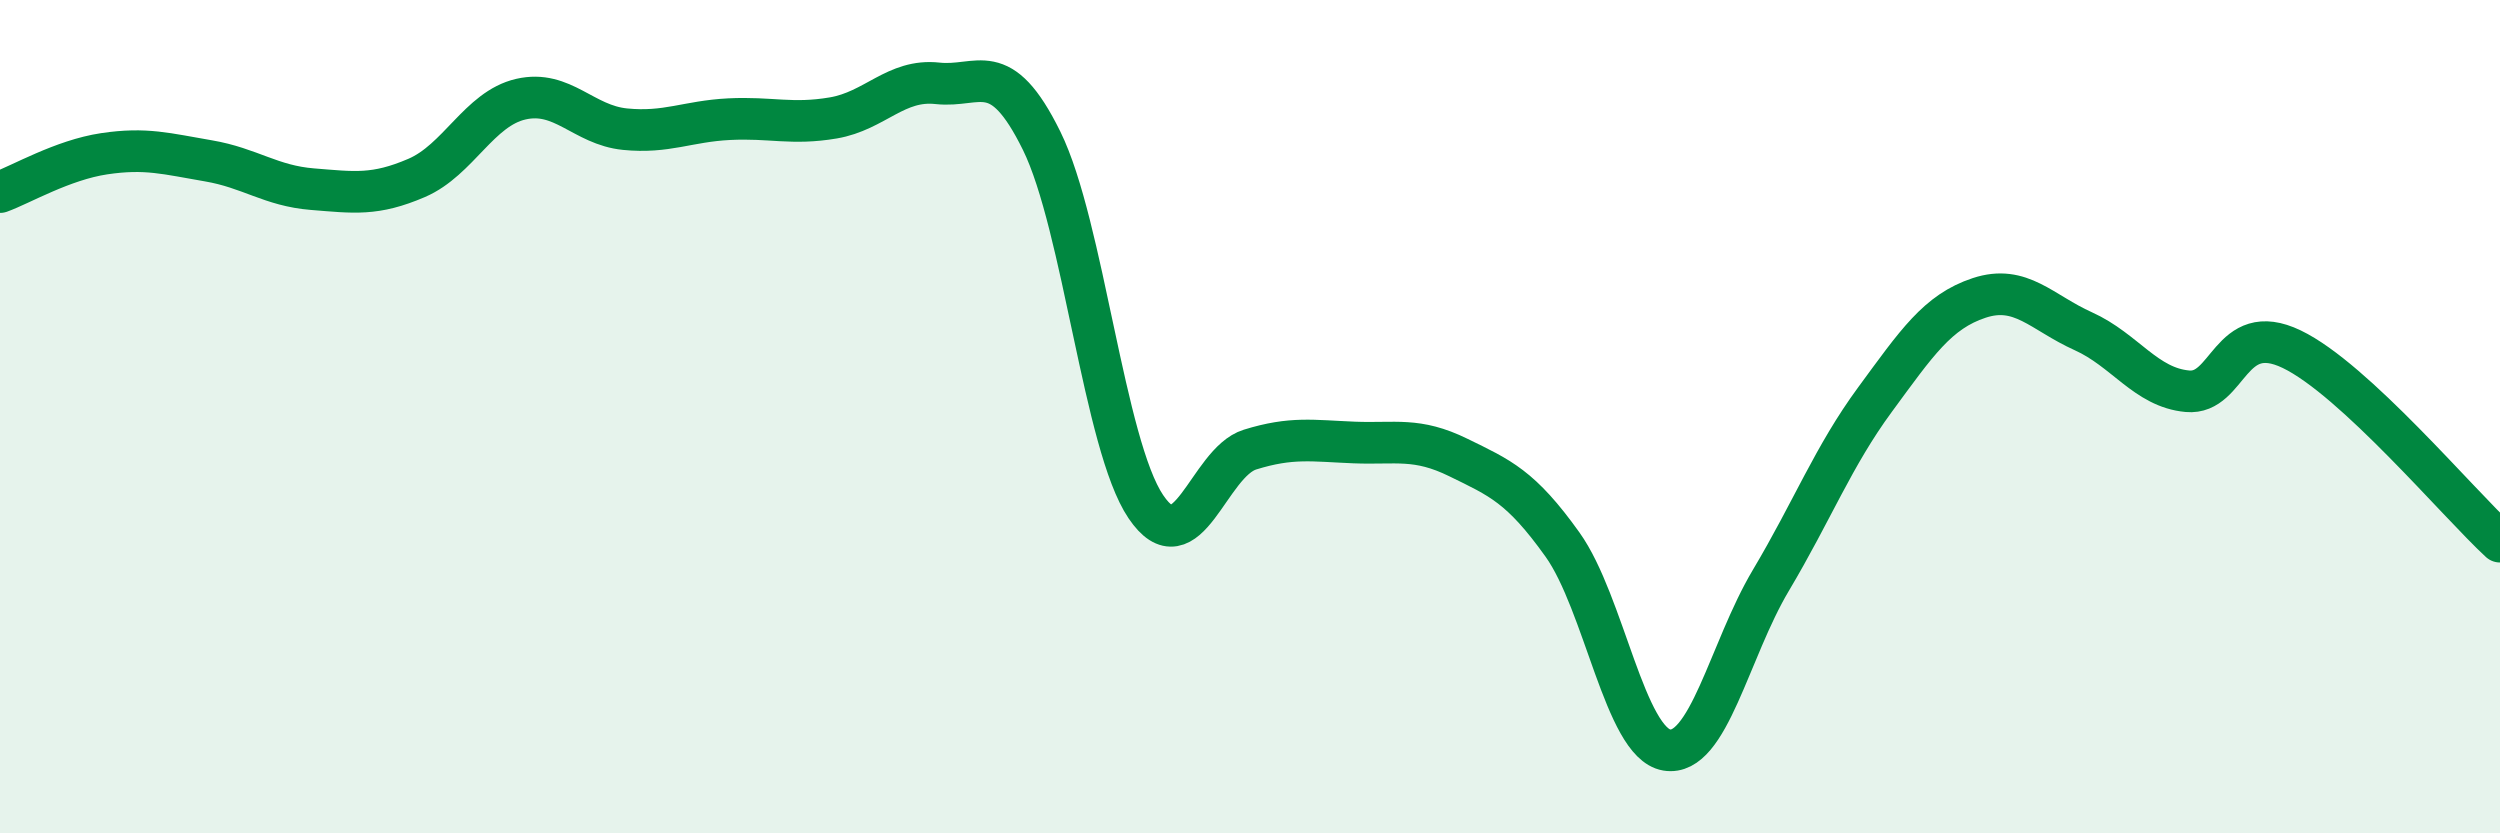
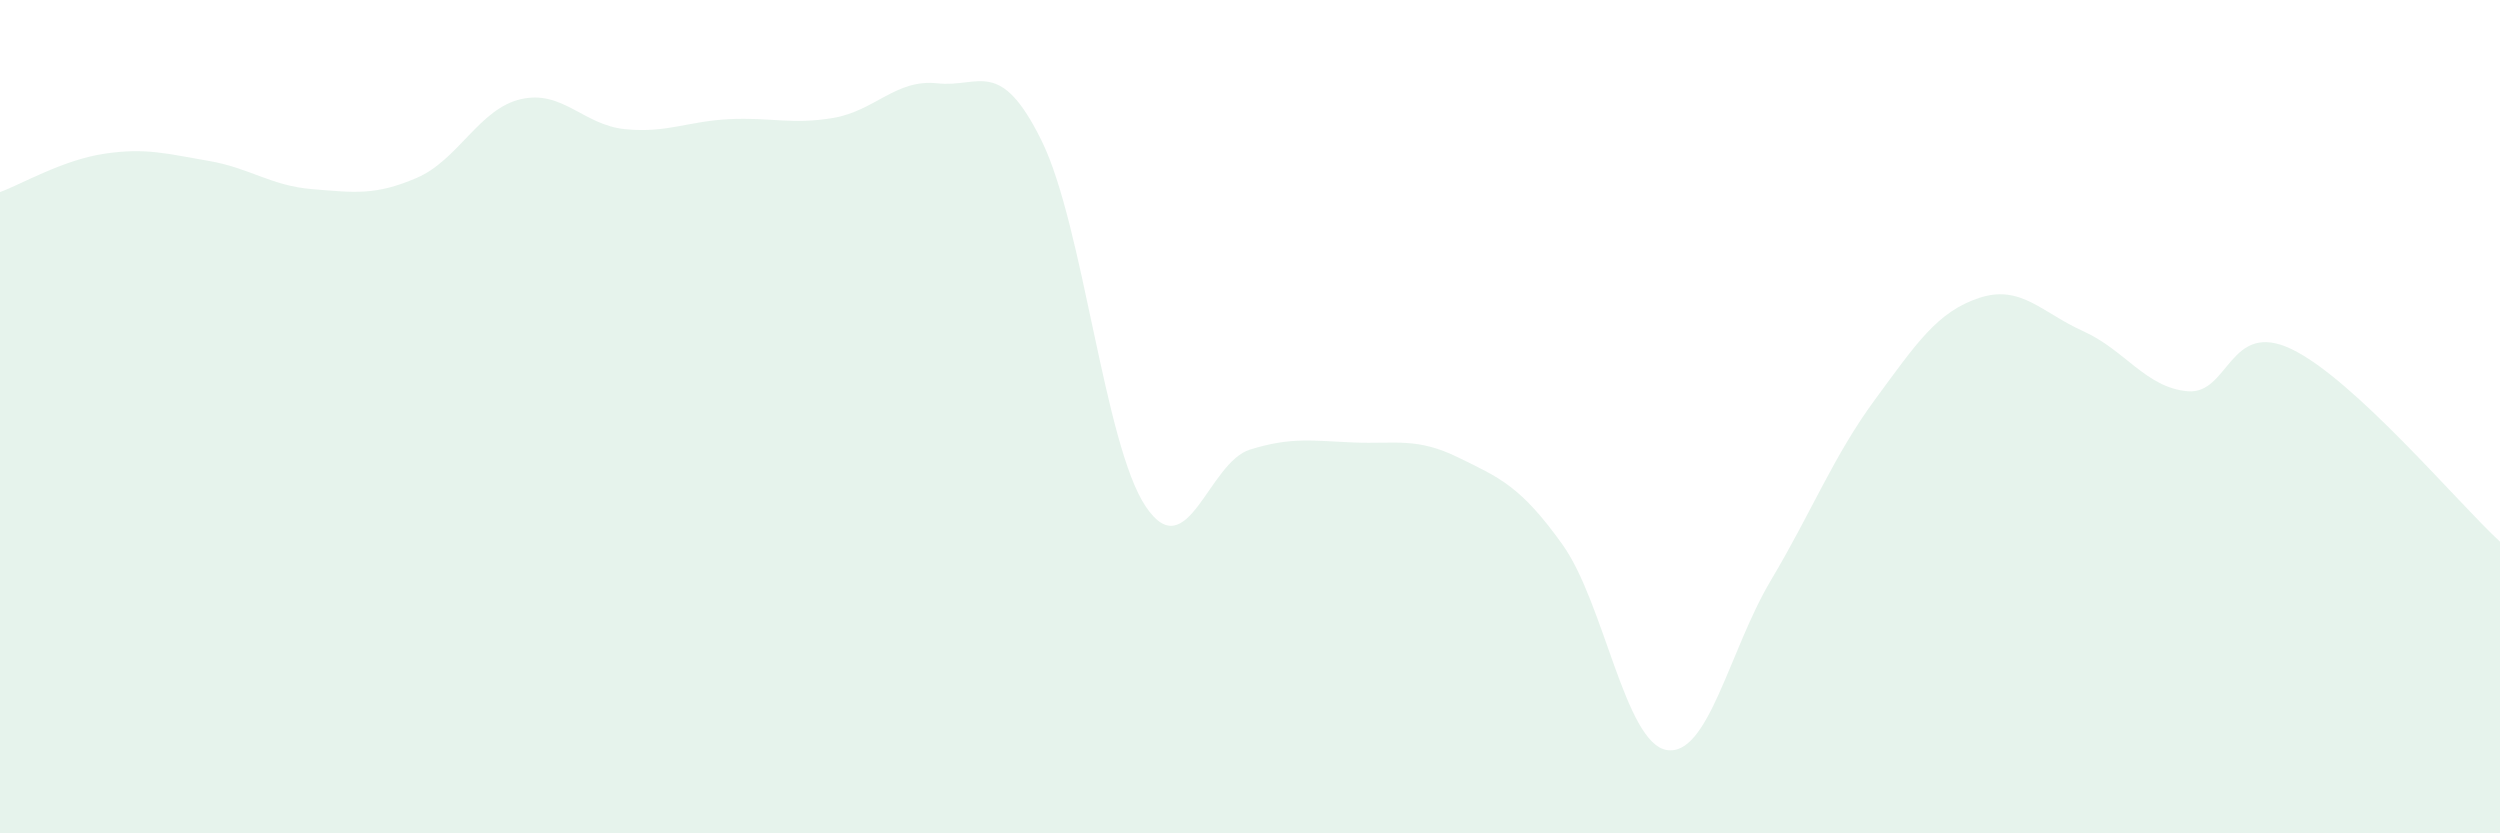
<svg xmlns="http://www.w3.org/2000/svg" width="60" height="20" viewBox="0 0 60 20">
  <path d="M 0,4.61 C 0.5,4.43 1.5,3.84 2.5,3.69 C 3.5,3.54 4,3.69 5,3.86 C 6,4.03 6.5,4.46 7.5,4.54 C 8.5,4.62 9,4.7 10,4.27 C 11,3.84 11.5,2.61 12.5,2.38 C 13.5,2.15 14,3 15,3.1 C 16,3.2 16.5,2.91 17.5,2.86 C 18.5,2.81 19,3 20,2.83 C 21,2.66 21.5,1.89 22.5,2 C 23.5,2.11 24,1.35 25,3.38 C 26,5.41 26.5,10.68 27.5,12.16 C 28.5,13.64 29,11.1 30,10.79 C 31,10.48 31.5,10.58 32.5,10.62 C 33.5,10.66 34,10.49 35,10.98 C 36,11.47 36.5,11.67 37.5,13.07 C 38.5,14.47 39,17.83 40,18 C 41,18.17 41.5,15.61 42.5,13.93 C 43.5,12.25 44,10.95 45,9.59 C 46,8.23 46.5,7.48 47.5,7.15 C 48.5,6.82 49,7.5 50,7.95 C 51,8.4 51.5,9.3 52.5,9.39 C 53.5,9.48 53.5,7.66 55,8.38 C 56.5,9.1 59,12.08 60,13L60 20L0 20Z" fill="#008740" opacity="0.1" stroke-linecap="round" stroke-linejoin="round" />
-   <path d="M 0,4.61 C 0.5,4.43 1.5,3.84 2.5,3.69 C 3.5,3.54 4,3.69 5,3.86 C 6,4.03 6.5,4.46 7.5,4.54 C 8.5,4.62 9,4.7 10,4.27 C 11,3.84 11.5,2.61 12.5,2.38 C 13.5,2.15 14,3 15,3.1 C 16,3.2 16.5,2.91 17.5,2.86 C 18.5,2.81 19,3 20,2.83 C 21,2.66 21.5,1.89 22.5,2 C 23.5,2.11 24,1.35 25,3.38 C 26,5.41 26.5,10.68 27.5,12.16 C 28.5,13.64 29,11.1 30,10.79 C 31,10.48 31.5,10.58 32.5,10.62 C 33.5,10.66 34,10.49 35,10.98 C 36,11.47 36.5,11.67 37.5,13.07 C 38.5,14.47 39,17.83 40,18 C 41,18.17 41.5,15.61 42.5,13.93 C 43.5,12.25 44,10.95 45,9.59 C 46,8.23 46.5,7.48 47.5,7.15 C 48.5,6.82 49,7.5 50,7.95 C 51,8.4 51.5,9.3 52.5,9.39 C 53.5,9.48 53.5,7.66 55,8.38 C 56.5,9.1 59,12.08 60,13" stroke="#008740" stroke-width="1" fill="none" stroke-linecap="round" stroke-linejoin="round" />
</svg>